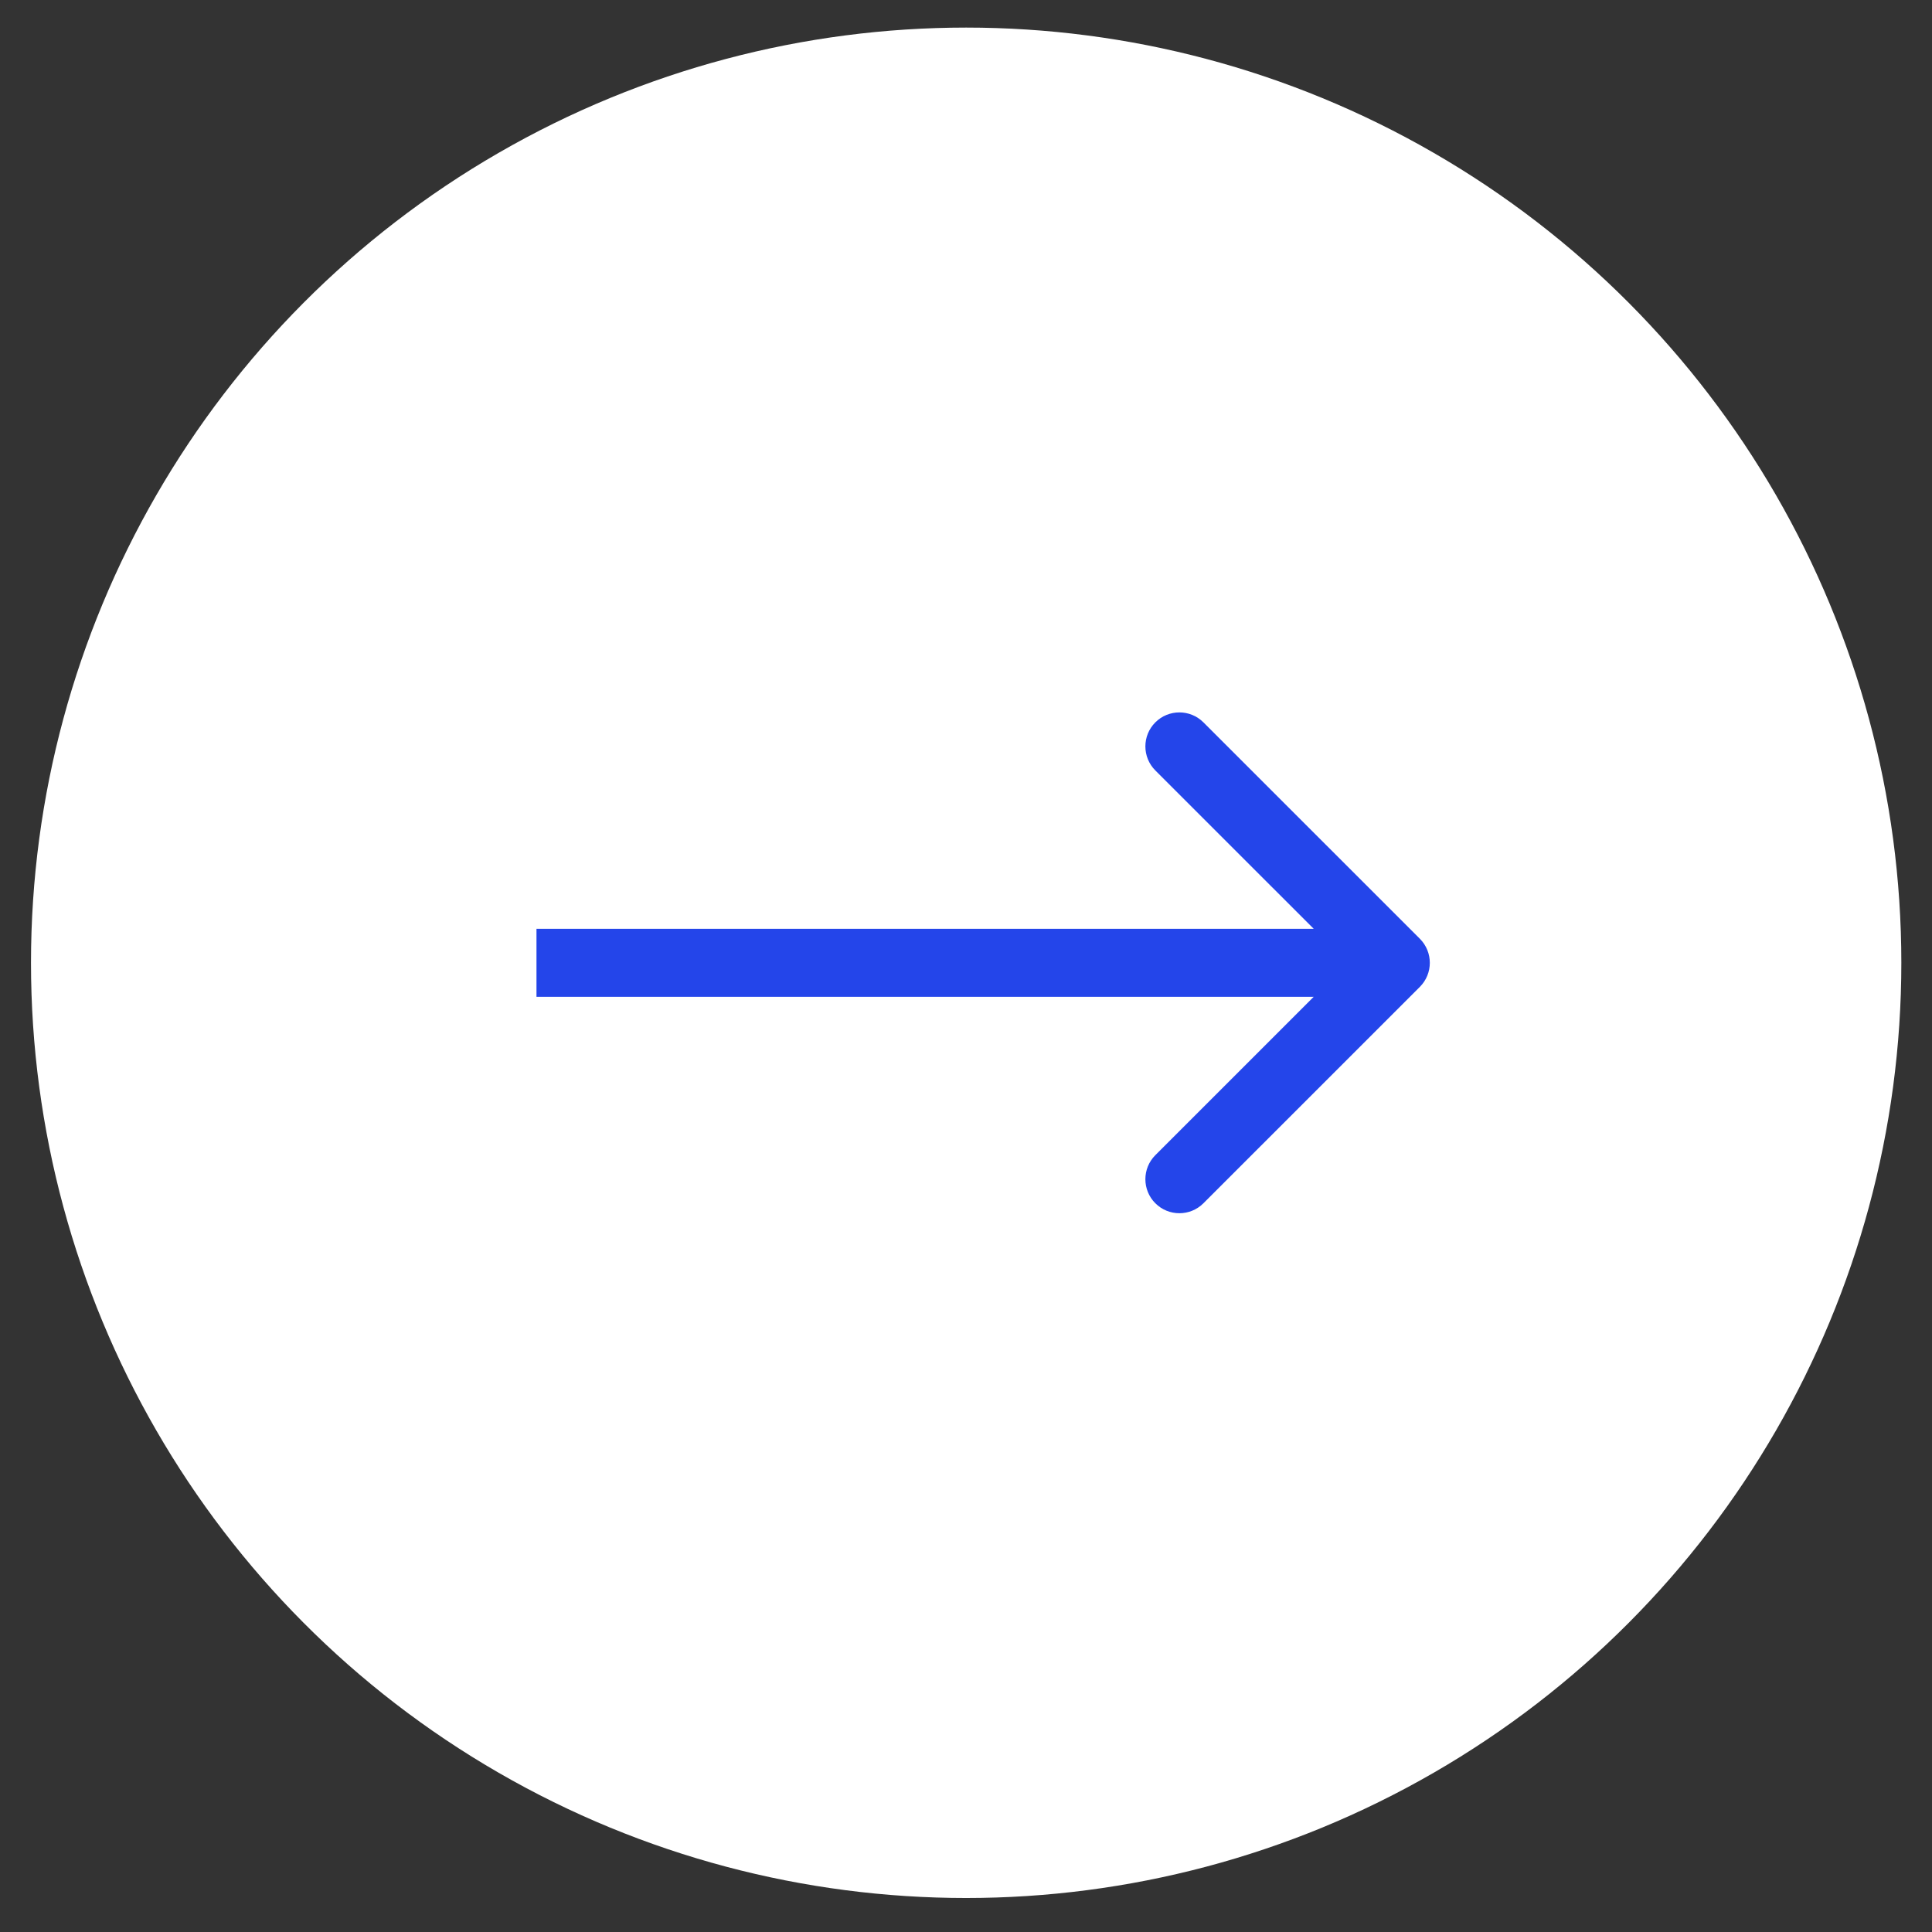
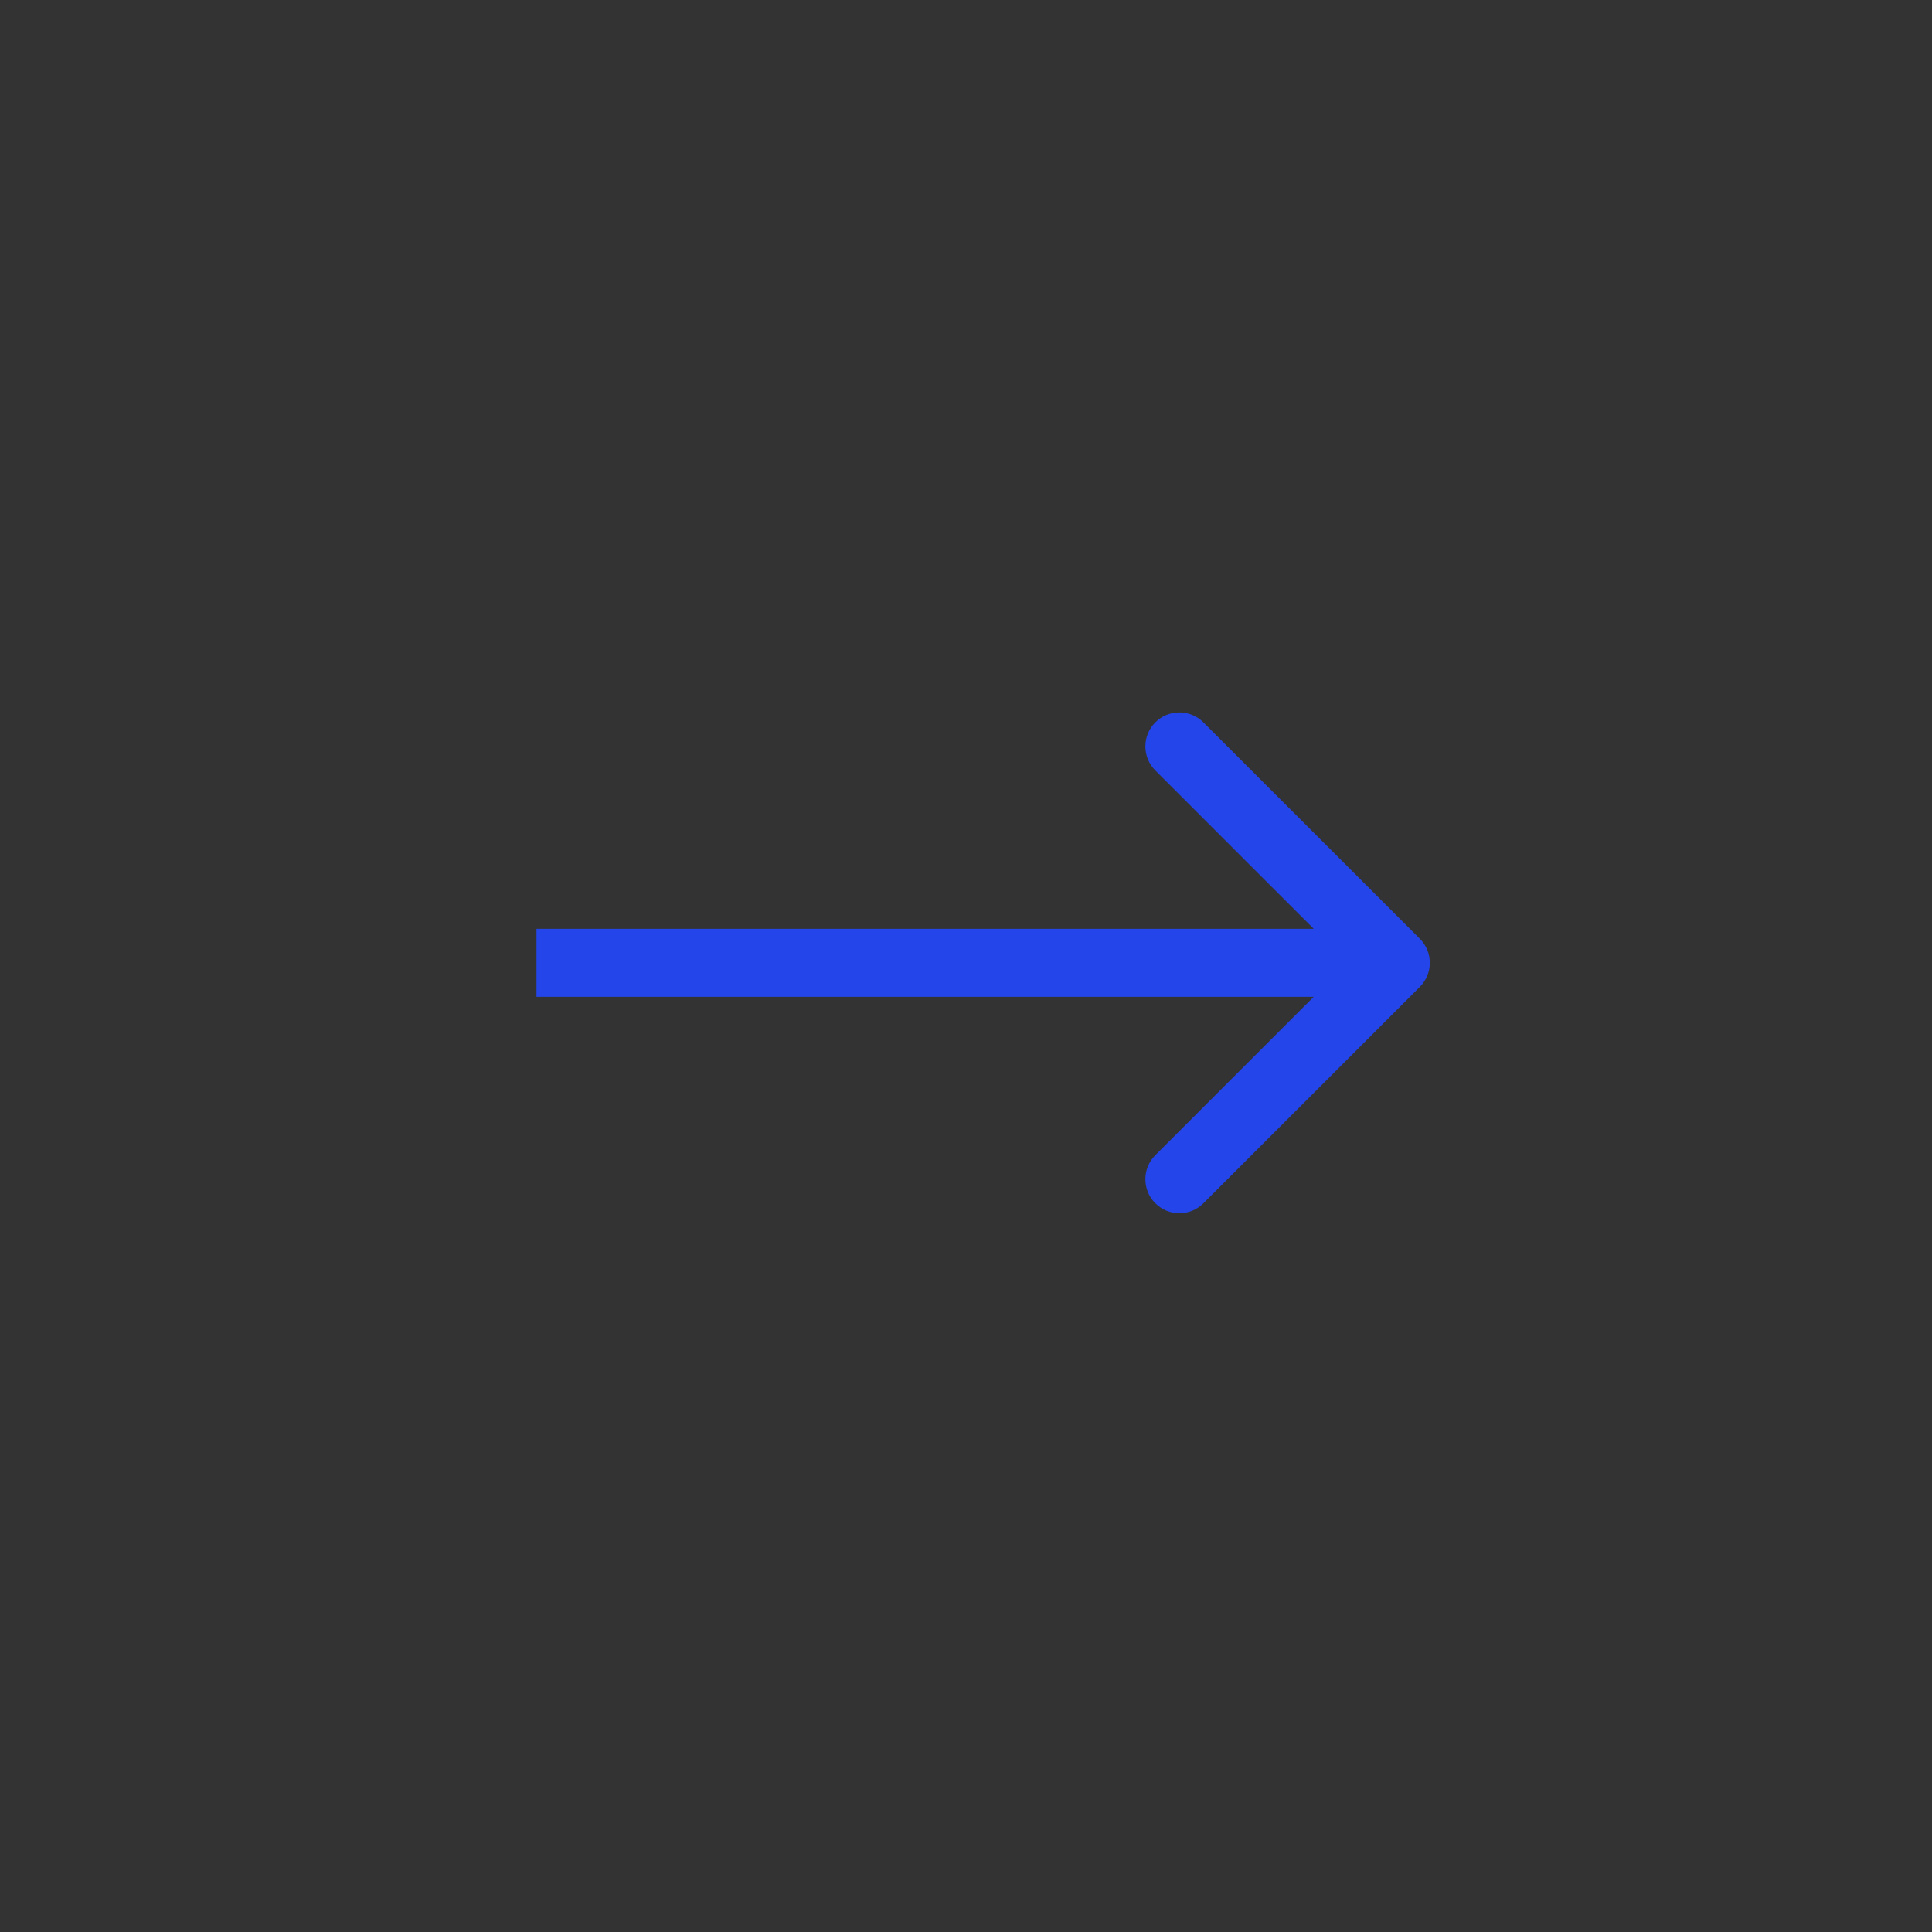
<svg xmlns="http://www.w3.org/2000/svg" width="47" height="47" viewBox="0 0 47 47" fill="none">
  <rect x="0" y="0" width="47" height="47" fill="#333333" stroke="none" />
-   <ellipse cx="23.504" cy="23.422" rx="22.75" ry="22.751" fill="white" />
  <path d="M34.541 24.008C34.864 23.684 34.864 23.161 34.541 22.837L29.276 17.573C28.953 17.25 28.429 17.25 28.106 17.573C27.783 17.896 27.783 18.419 28.106 18.743L32.786 23.422L28.106 28.102C27.783 28.425 27.783 28.949 28.106 29.272C28.429 29.595 28.953 29.595 29.276 29.272L34.541 24.008ZM13.051 24.25H33.956V22.595H13.051V24.25Z" fill="#2445EA" />
</svg>